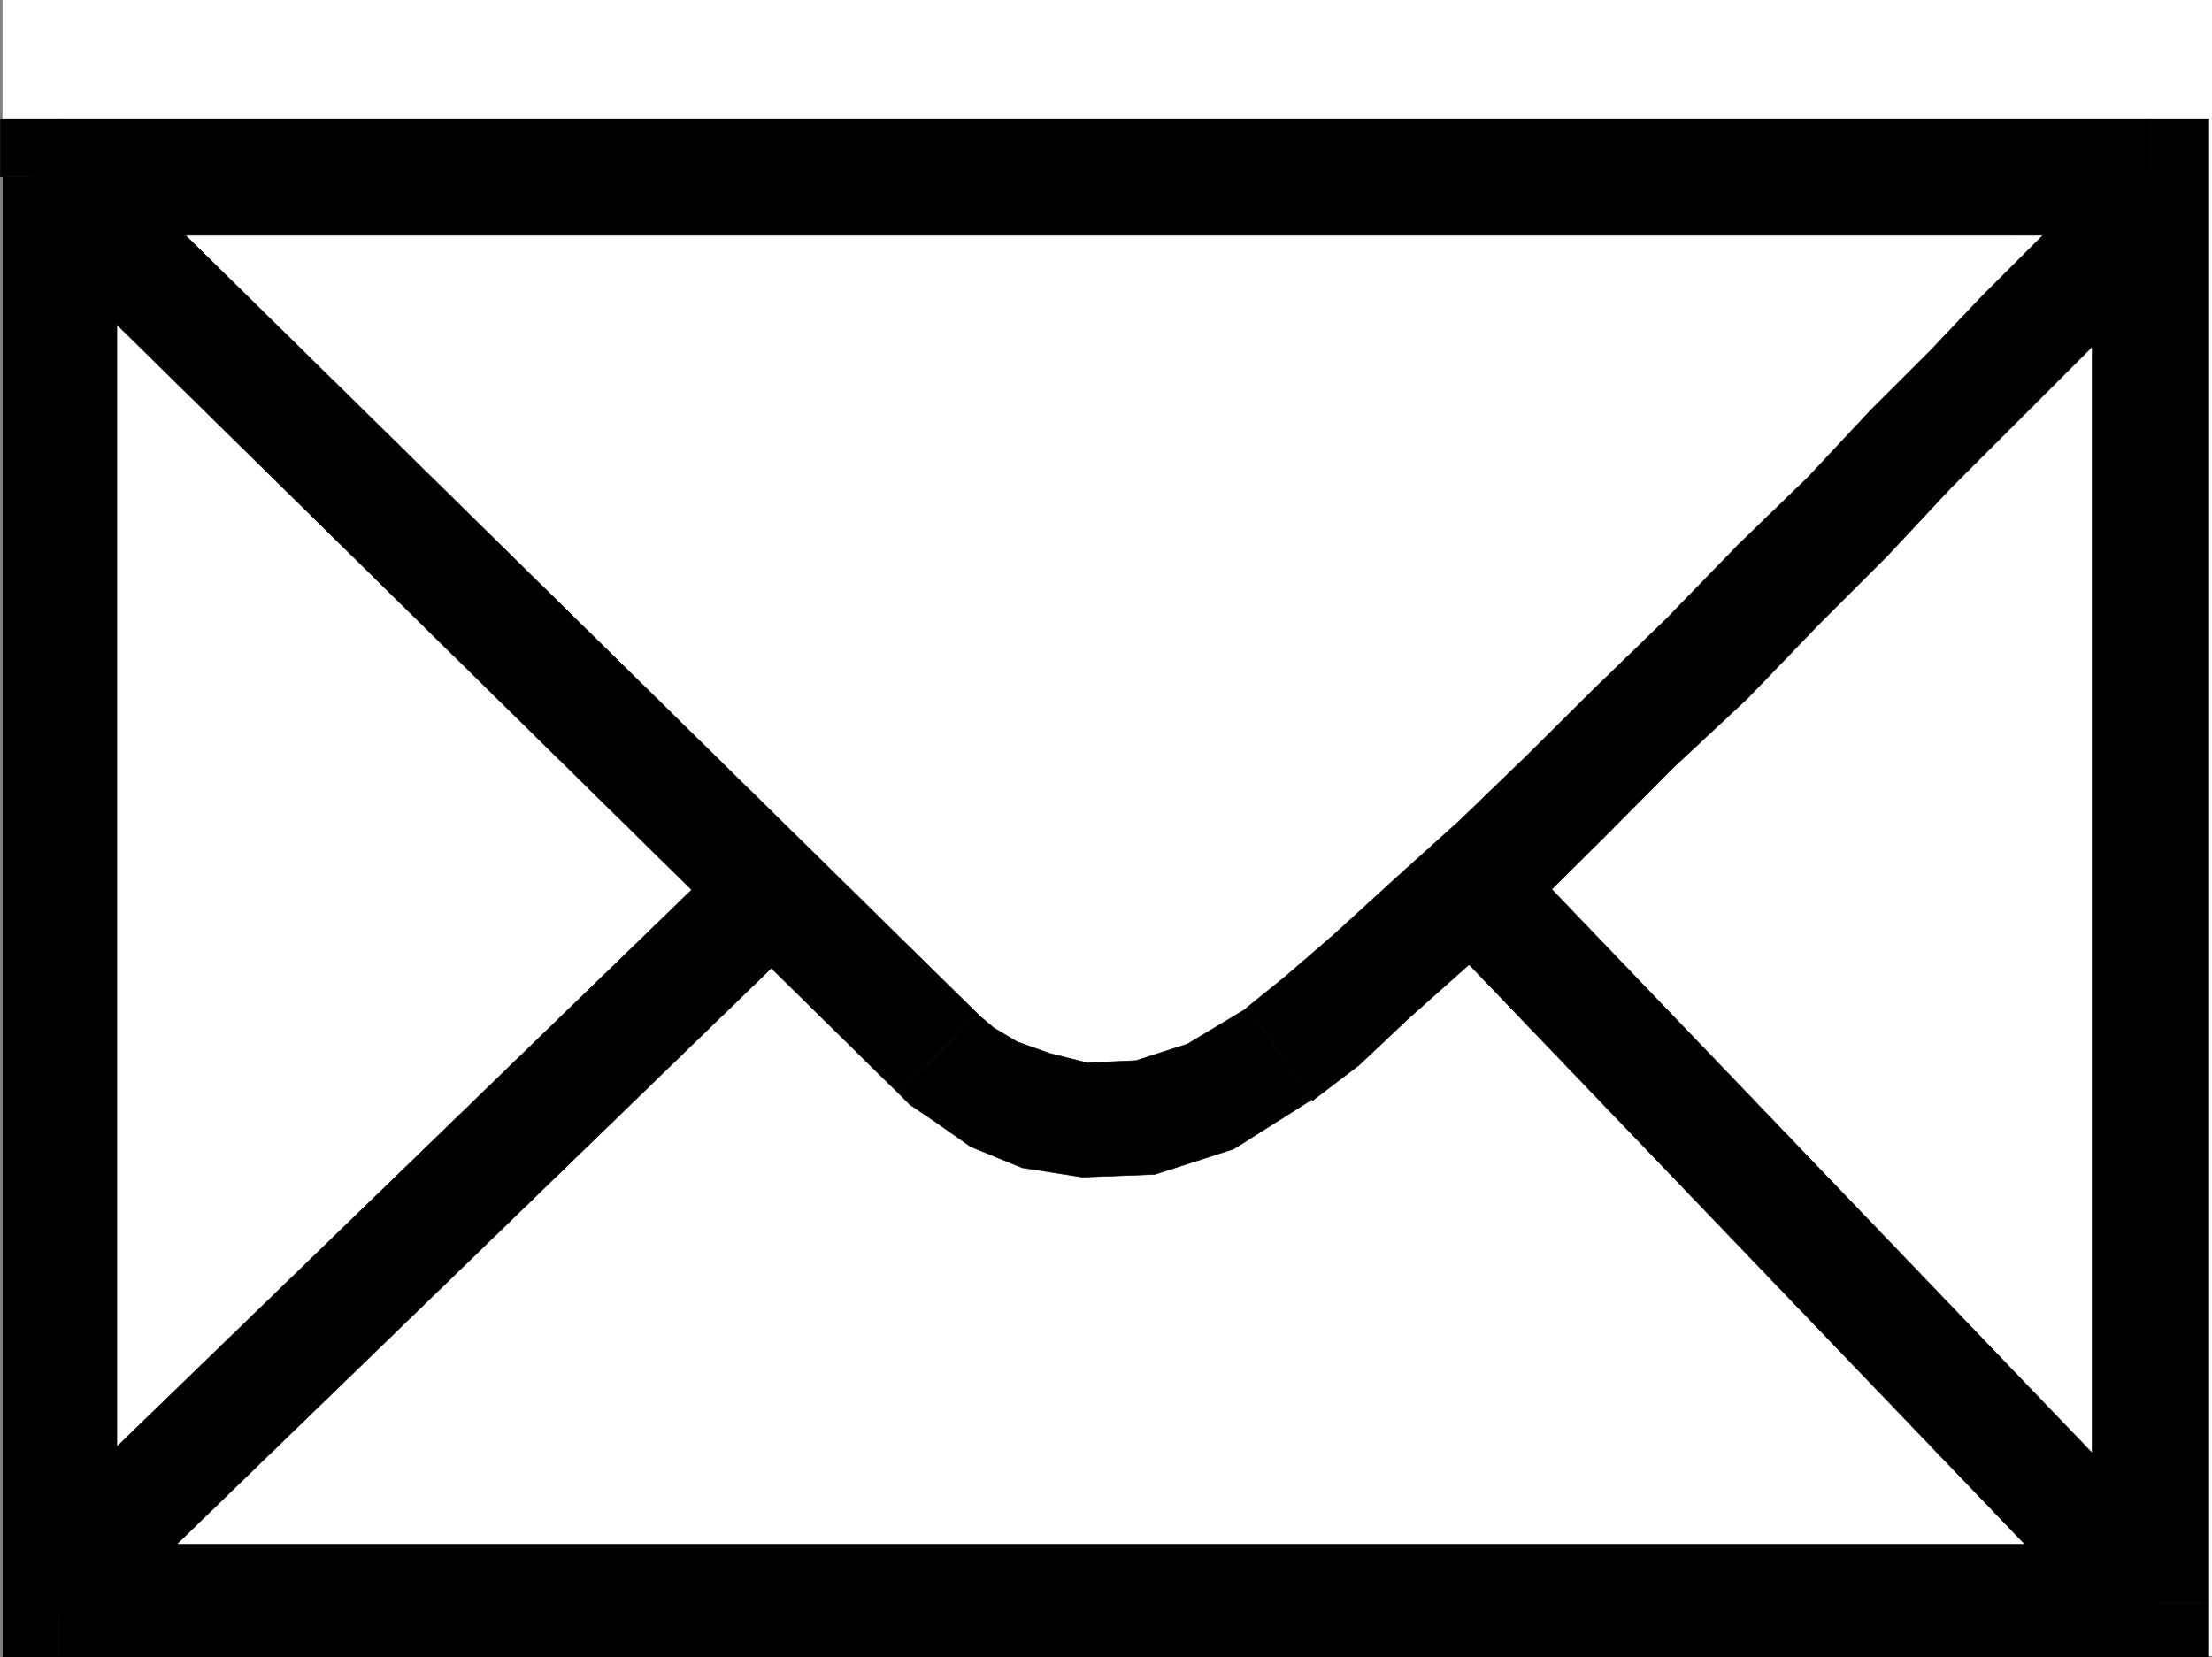
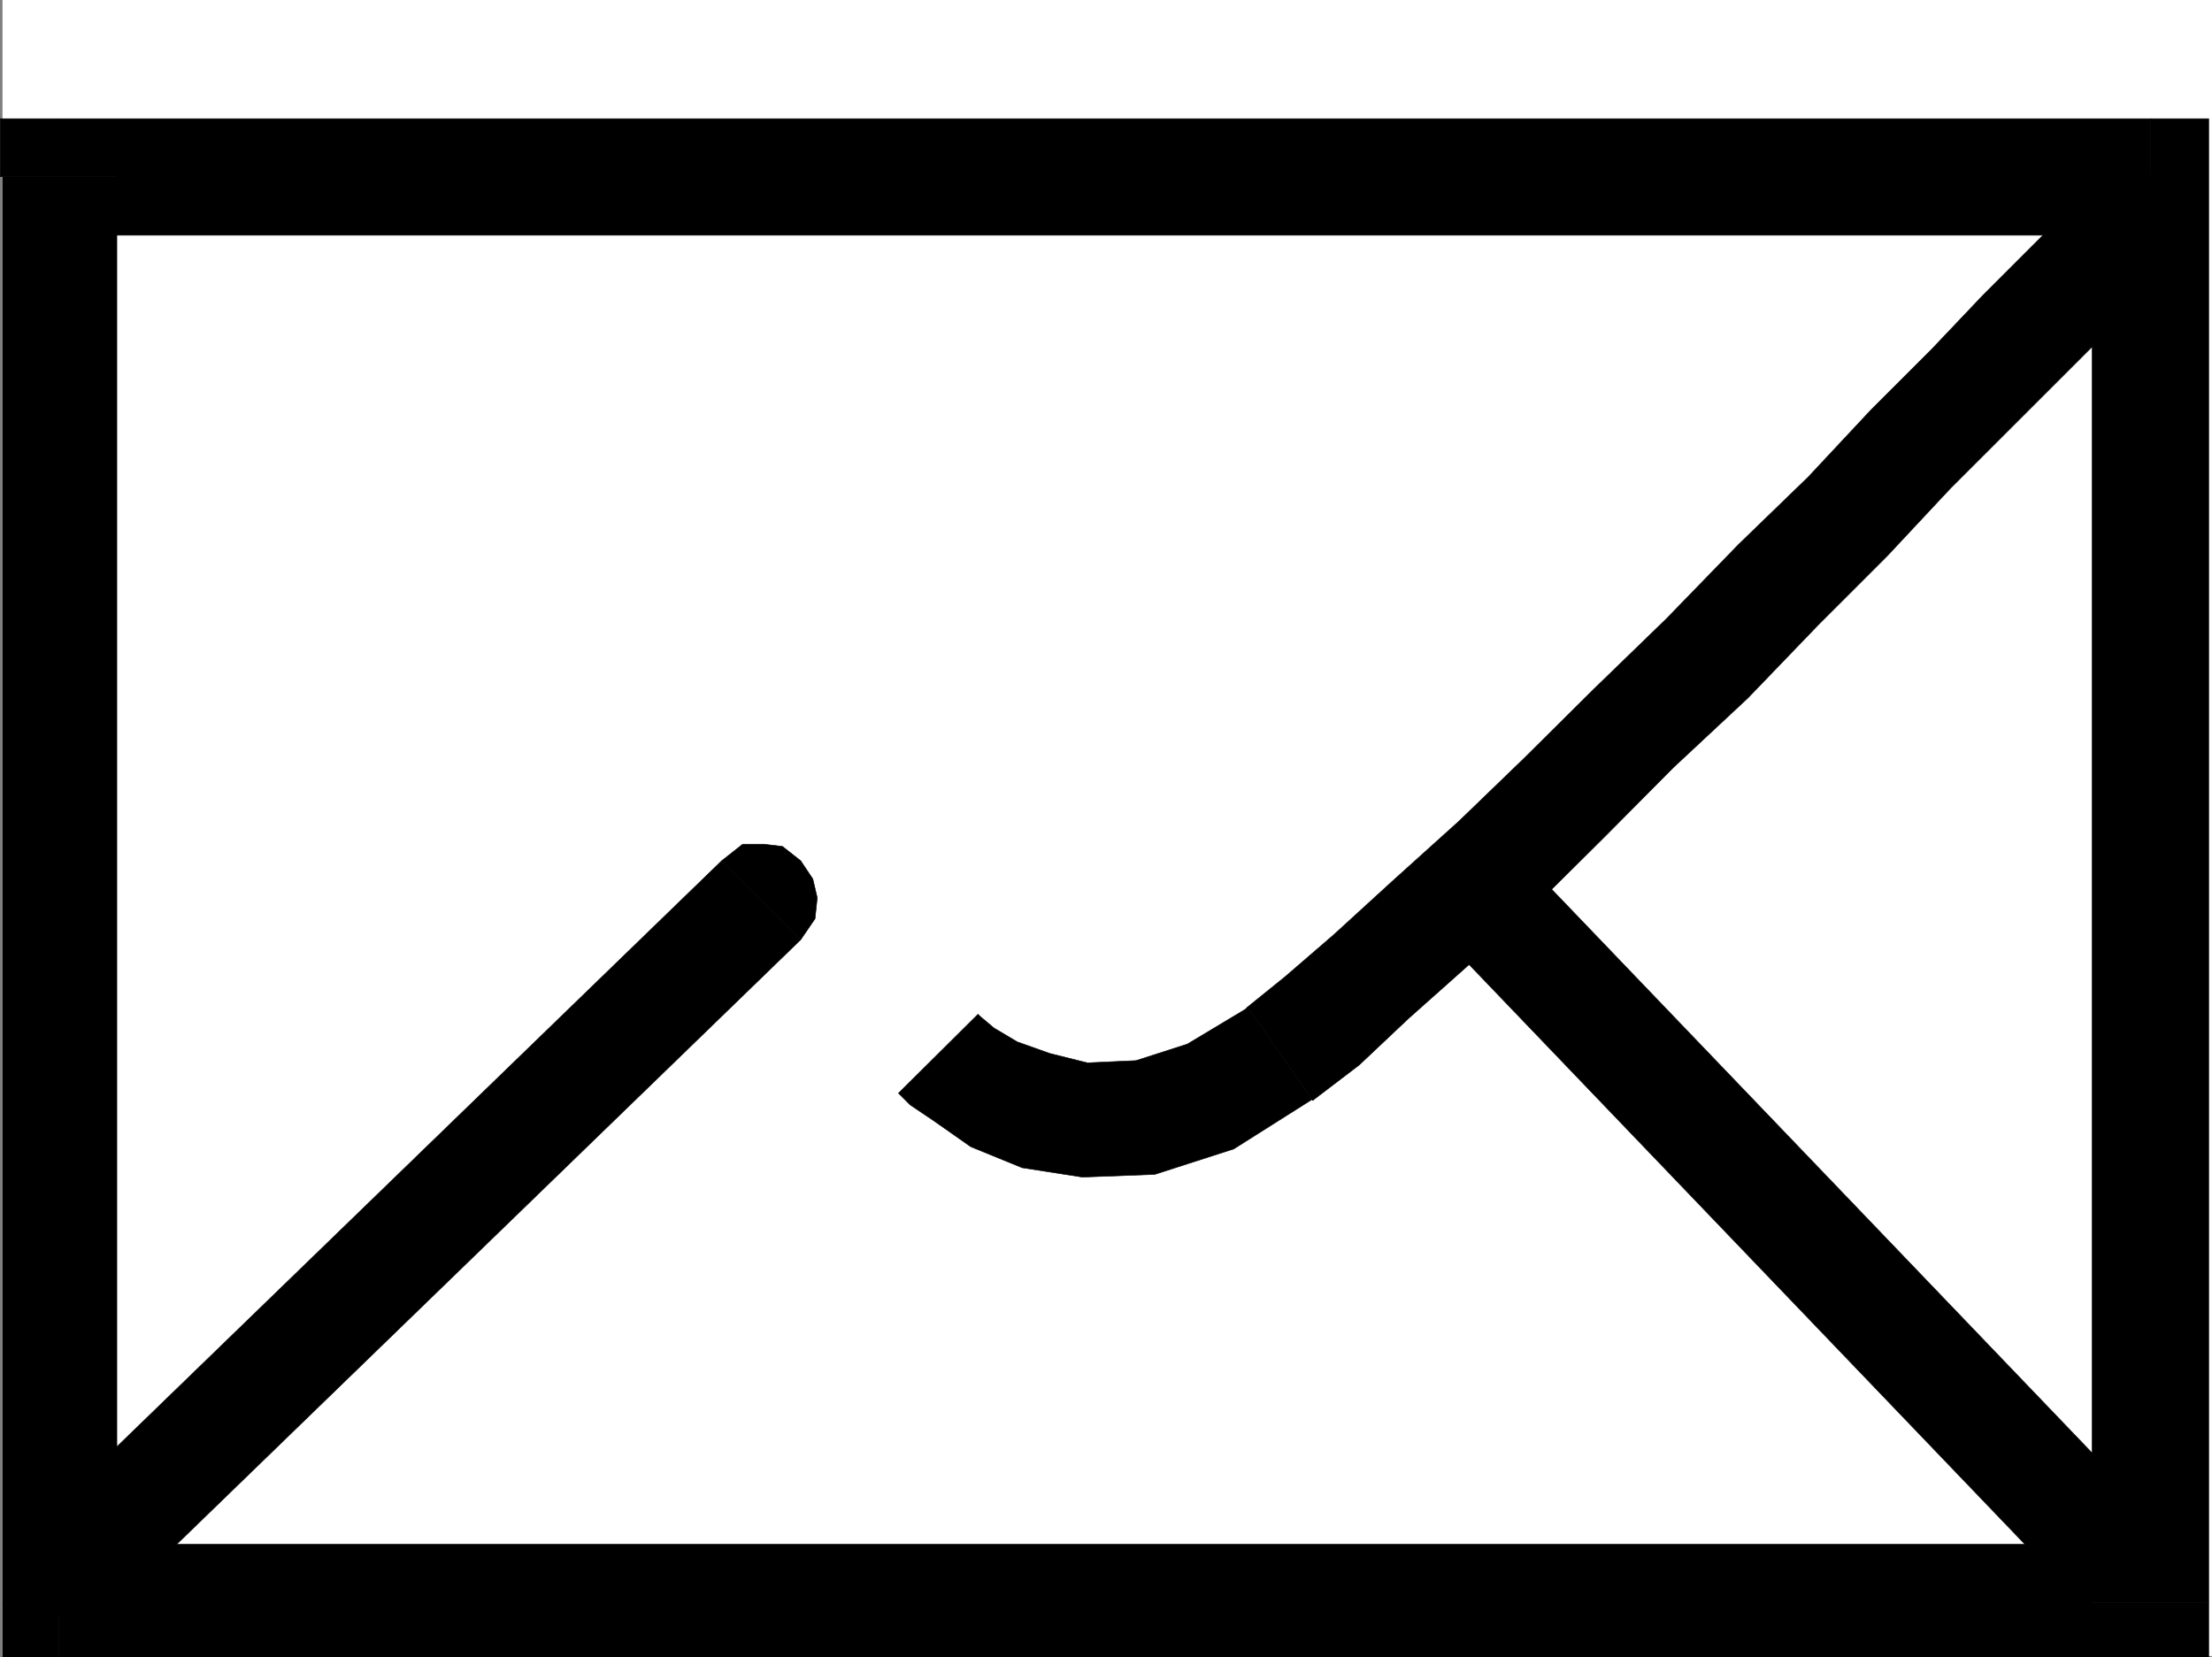
<svg xmlns="http://www.w3.org/2000/svg" width="3000.399" height="2248.25">
  <rect width="100%" height="100%" fill="#808080" stroke="none" />
  <defs>
    <clipPath id="a">
      <path d="M0 0h2997v2244.137H0Zm0 0" />
    </clipPath>
    <clipPath id="b">
      <path d="M0 237h156v2009.09H0Zm0 0" />
    </clipPath>
    <clipPath id="c">
      <path d="M76 2092h2917v154.09H76Zm0 0" />
    </clipPath>
    <clipPath id="d">
      <path d="M75 2092h2919v154.09H75Zm0 0" />
    </clipPath>
  </defs>
  <path fill="#fff" d="M3.383 2246.297H3000.4V0H3.383Zm0 0" />
  <g clip-path="url(#a)" transform="translate(3.383 2.16)">
    <path fill="#fff" fill-rule="evenodd" stroke="#fff" stroke-linecap="square" stroke-linejoin="bevel" stroke-miterlimit="10" stroke-width=".743" d="M.742 2244.137h2995.531V-2.16H.743Zm0 0" />
  </g>
  <path fill="#fff" fill-rule="evenodd" stroke="#fff" stroke-linecap="square" stroke-linejoin="bevel" stroke-miterlimit="10" stroke-width=".743" d="M2917.23 2173.648V239.684H79.826v1933.964Zm0 0" />
  <path fill-rule="evenodd" stroke="#000" stroke-linecap="square" stroke-linejoin="bevel" stroke-miterlimit="10" stroke-width=".743" d="m2917.23 319.094-79.41-79.41v1933.964h158.083V239.684l-78.672-78.63 78.672 78.63v-78.63h-78.672zm0 0" />
  <path fill-rule="evenodd" stroke="#000" stroke-linecap="square" stroke-linejoin="bevel" stroke-miterlimit="10" stroke-width=".743" d="m158.493 239.684-78.668 79.41H2917.23v-158.04H79.825L.37 239.685l79.454-78.63H.37v78.63zm0 0" />
  <g clip-path="url(#b)" transform="translate(3.383 2.16)">
    <path fill-rule="evenodd" stroke="#000" stroke-linecap="square" stroke-linejoin="bevel" stroke-miterlimit="10" stroke-width=".743" d="m76.441 2092.816 78.668 78.672V237.523H-3.01v1933.965l79.452 79.371-79.453-79.37v79.37h79.453zm0 0" />
  </g>
  <g clip-path="url(#c)" transform="translate(3.383 2.16)">
    <path fill-rule="evenodd" d="m2834.438 2171.488 79.41-78.672H76.44v158.043h2837.407l78.671-79.37-78.671 79.37h78.671v-79.37zm0 0" />
  </g>
  <g clip-path="url(#d)" transform="translate(3.383 2.16)">
    <path fill="none" stroke="#000" stroke-linecap="square" stroke-linejoin="bevel" stroke-miterlimit="10" stroke-width=".743" d="m2834.438 2171.488 79.41-78.672H76.44v158.043h2837.407l78.672-79.37-78.672 79.37h78.672v-79.37zm0 0" />
  </g>
-   <path fill-rule="evenodd" stroke="#000" stroke-linecap="square" stroke-linejoin="bevel" stroke-miterlimit="10" stroke-width=".743" d="m158.493 227.719-28.504-19.512-28.465-2.973-24.711 5.985-22.48 16.5-18.731 24.71-6.727 25.454 3.715 28.465 18.73 28.465zM1326.567 1375.93 158.493 227.719 51.32 334.813l1167.367 1148.25Zm0 0" />
  <path fill-rule="evenodd" stroke="#000" stroke-linecap="square" stroke-linejoin="bevel" stroke-miterlimit="10" stroke-width=".743" d="m1692.192 1366.191-2.973 3.012-78.668 47.195-69.719 22.442-65.921 3.012-50.946-12.747-44.183-15.718-31.477-18.73-18.727-15.716-3.011-3.011-107.88 107.132 15.72 15.72 32.218 21.698 50.204 35.231 69.68 28.465 81.679 12.707 98.14-3.715 107.133-34.484 110.145-69.637-3.012 3.754zm0 0" />
  <path fill-rule="evenodd" stroke="#000" stroke-linecap="square" stroke-linejoin="bevel" stroke-miterlimit="10" stroke-width=".743" d="m2834.809 252.43-12.746 12.707-25.453 28.465-107.133 107.132-68.934 72.649-82.425 82.383-85.434 91.379-94.387 91.375-98.18 101.113-97.398 94.387-95.129 94.39-88.406 85.352-91.414 82.426-78.672 71.902-65.96 56.93-50.946 41.171 88.402 126.61 62.953-47.938 66.703-62.953 81.641-72.648 88.406-78.63 95.168-94.386 94.426-95.129 101.113-94.351 94.426-98.141 94.39-94.387 85.434-91.375 82.422-82.383 72.688-72.648 59.937-59.941 44.184-44.184 31.476-34.445 5.98-5.985zm107.133 110.847 18.73-32.218 3.754-27.72-6.726-25.456-15.758-25.453-24.711-15.758-25.492-5.98-28.465 3.007-28.465 18.73zm-1855.879 911.539 19.472-28.464 3.008-28.465-6.02-25.453-16.46-24.711-24.75-19.473-25.457-3.012h-28.461l-28.465 22.485zm0 0" />
  <path fill-rule="evenodd" stroke="#000" stroke-linecap="square" stroke-linejoin="bevel" stroke-miterlimit="10" stroke-width=".743" d="m104.536 2120.473 53.957 53.175 927.57-898.832-107.133-107.093-927.61 898.789zm0 0" />
  <path fill-rule="evenodd" stroke="#000" stroke-linecap="square" stroke-linejoin="bevel" stroke-miterlimit="10" stroke-width=".743" d="m51.32 2066.512-18.73 28.465-3.715 28.464 6.727 25.497 18.73 21.699 22.48 18.73 24.712 6.723 28.465-2.969 28.504-19.473zm2016.27-898.789-27.723-22.485h-28.503l-25.453 3.012-22.485 19.473-18.726 24.71-5.985 25.454 2.973 28.465 18.726 28.464zm0 0" />
  <path fill-rule="evenodd" stroke="#000" stroke-linecap="square" stroke-linejoin="bevel" stroke-miterlimit="10" stroke-width=".743" d="m2876.02 2120.473 53.215-53.961-861.645-898.79-107.176 107.094 861.649 898.832zm0 0" />
-   <path fill-rule="evenodd" stroke="#000" stroke-linecap="square" stroke-linejoin="bevel" stroke-miterlimit="10" stroke-width=".743" d="m2822.063 2173.648 28.465 19.473 28.504 2.969 25.453-6.723 24.75-18.73 15.719-21.7 6.726-25.496-2.973-28.464-19.472-28.465zm0 0" />
</svg>